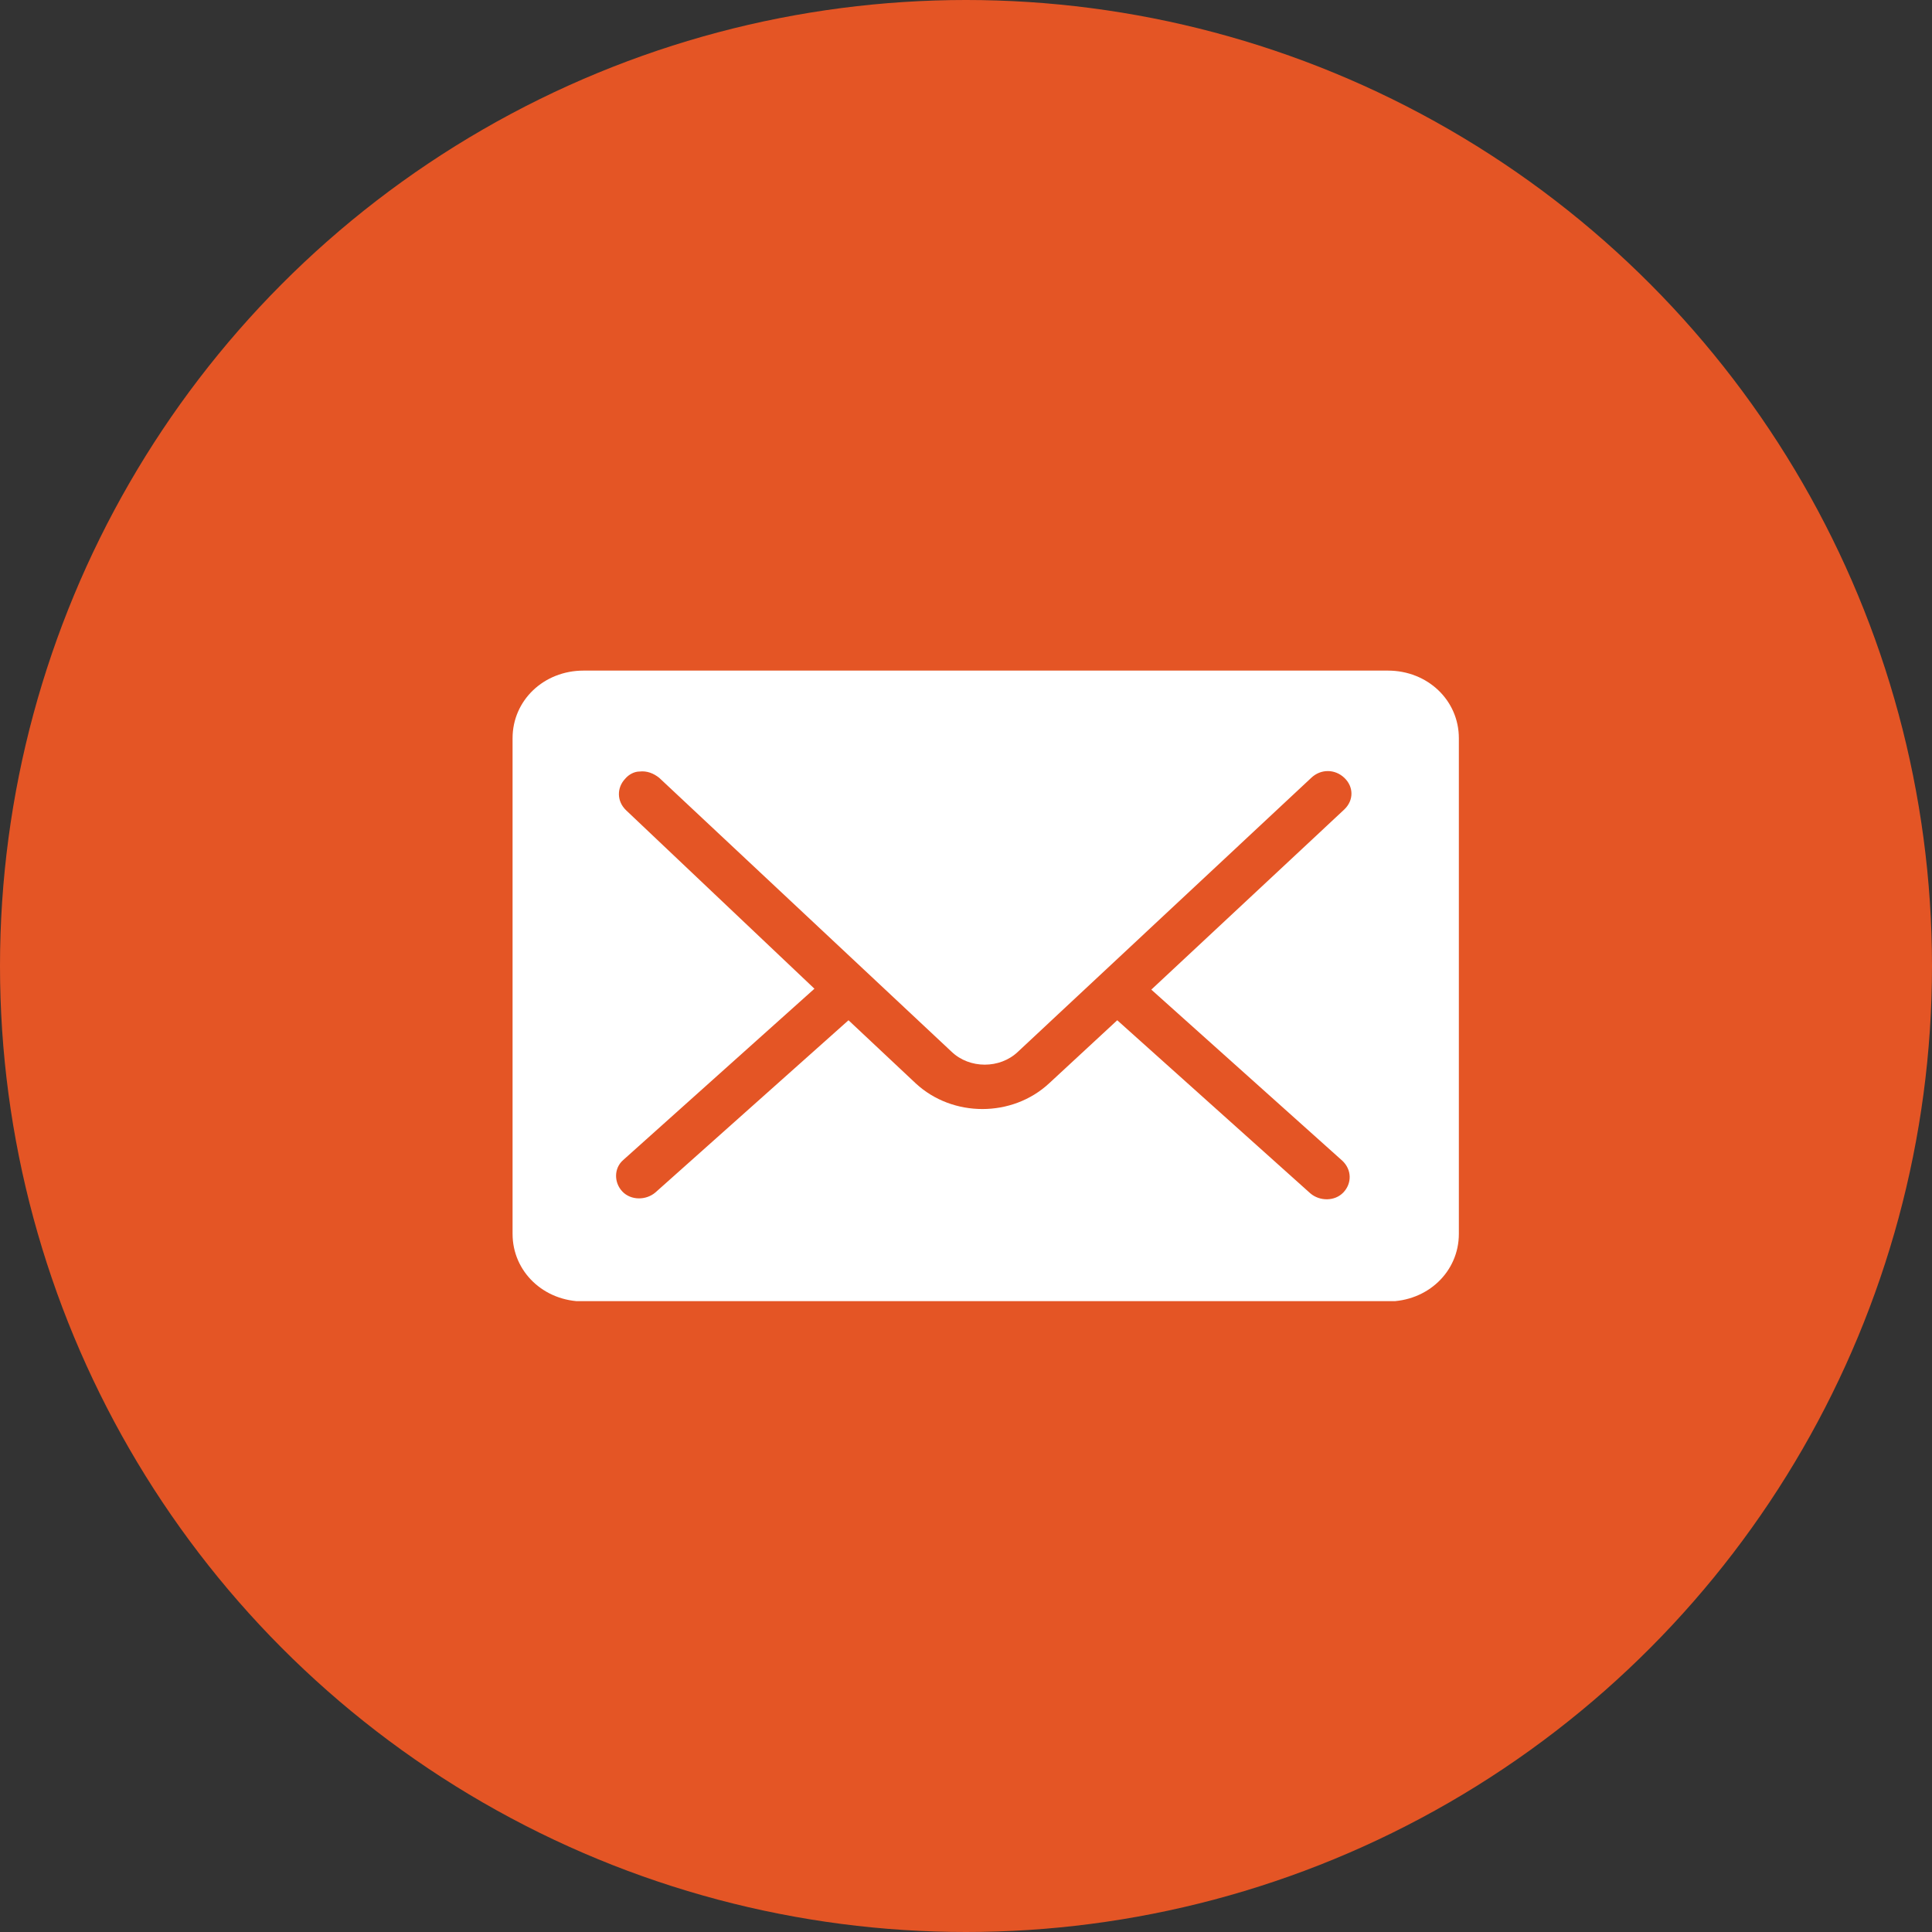
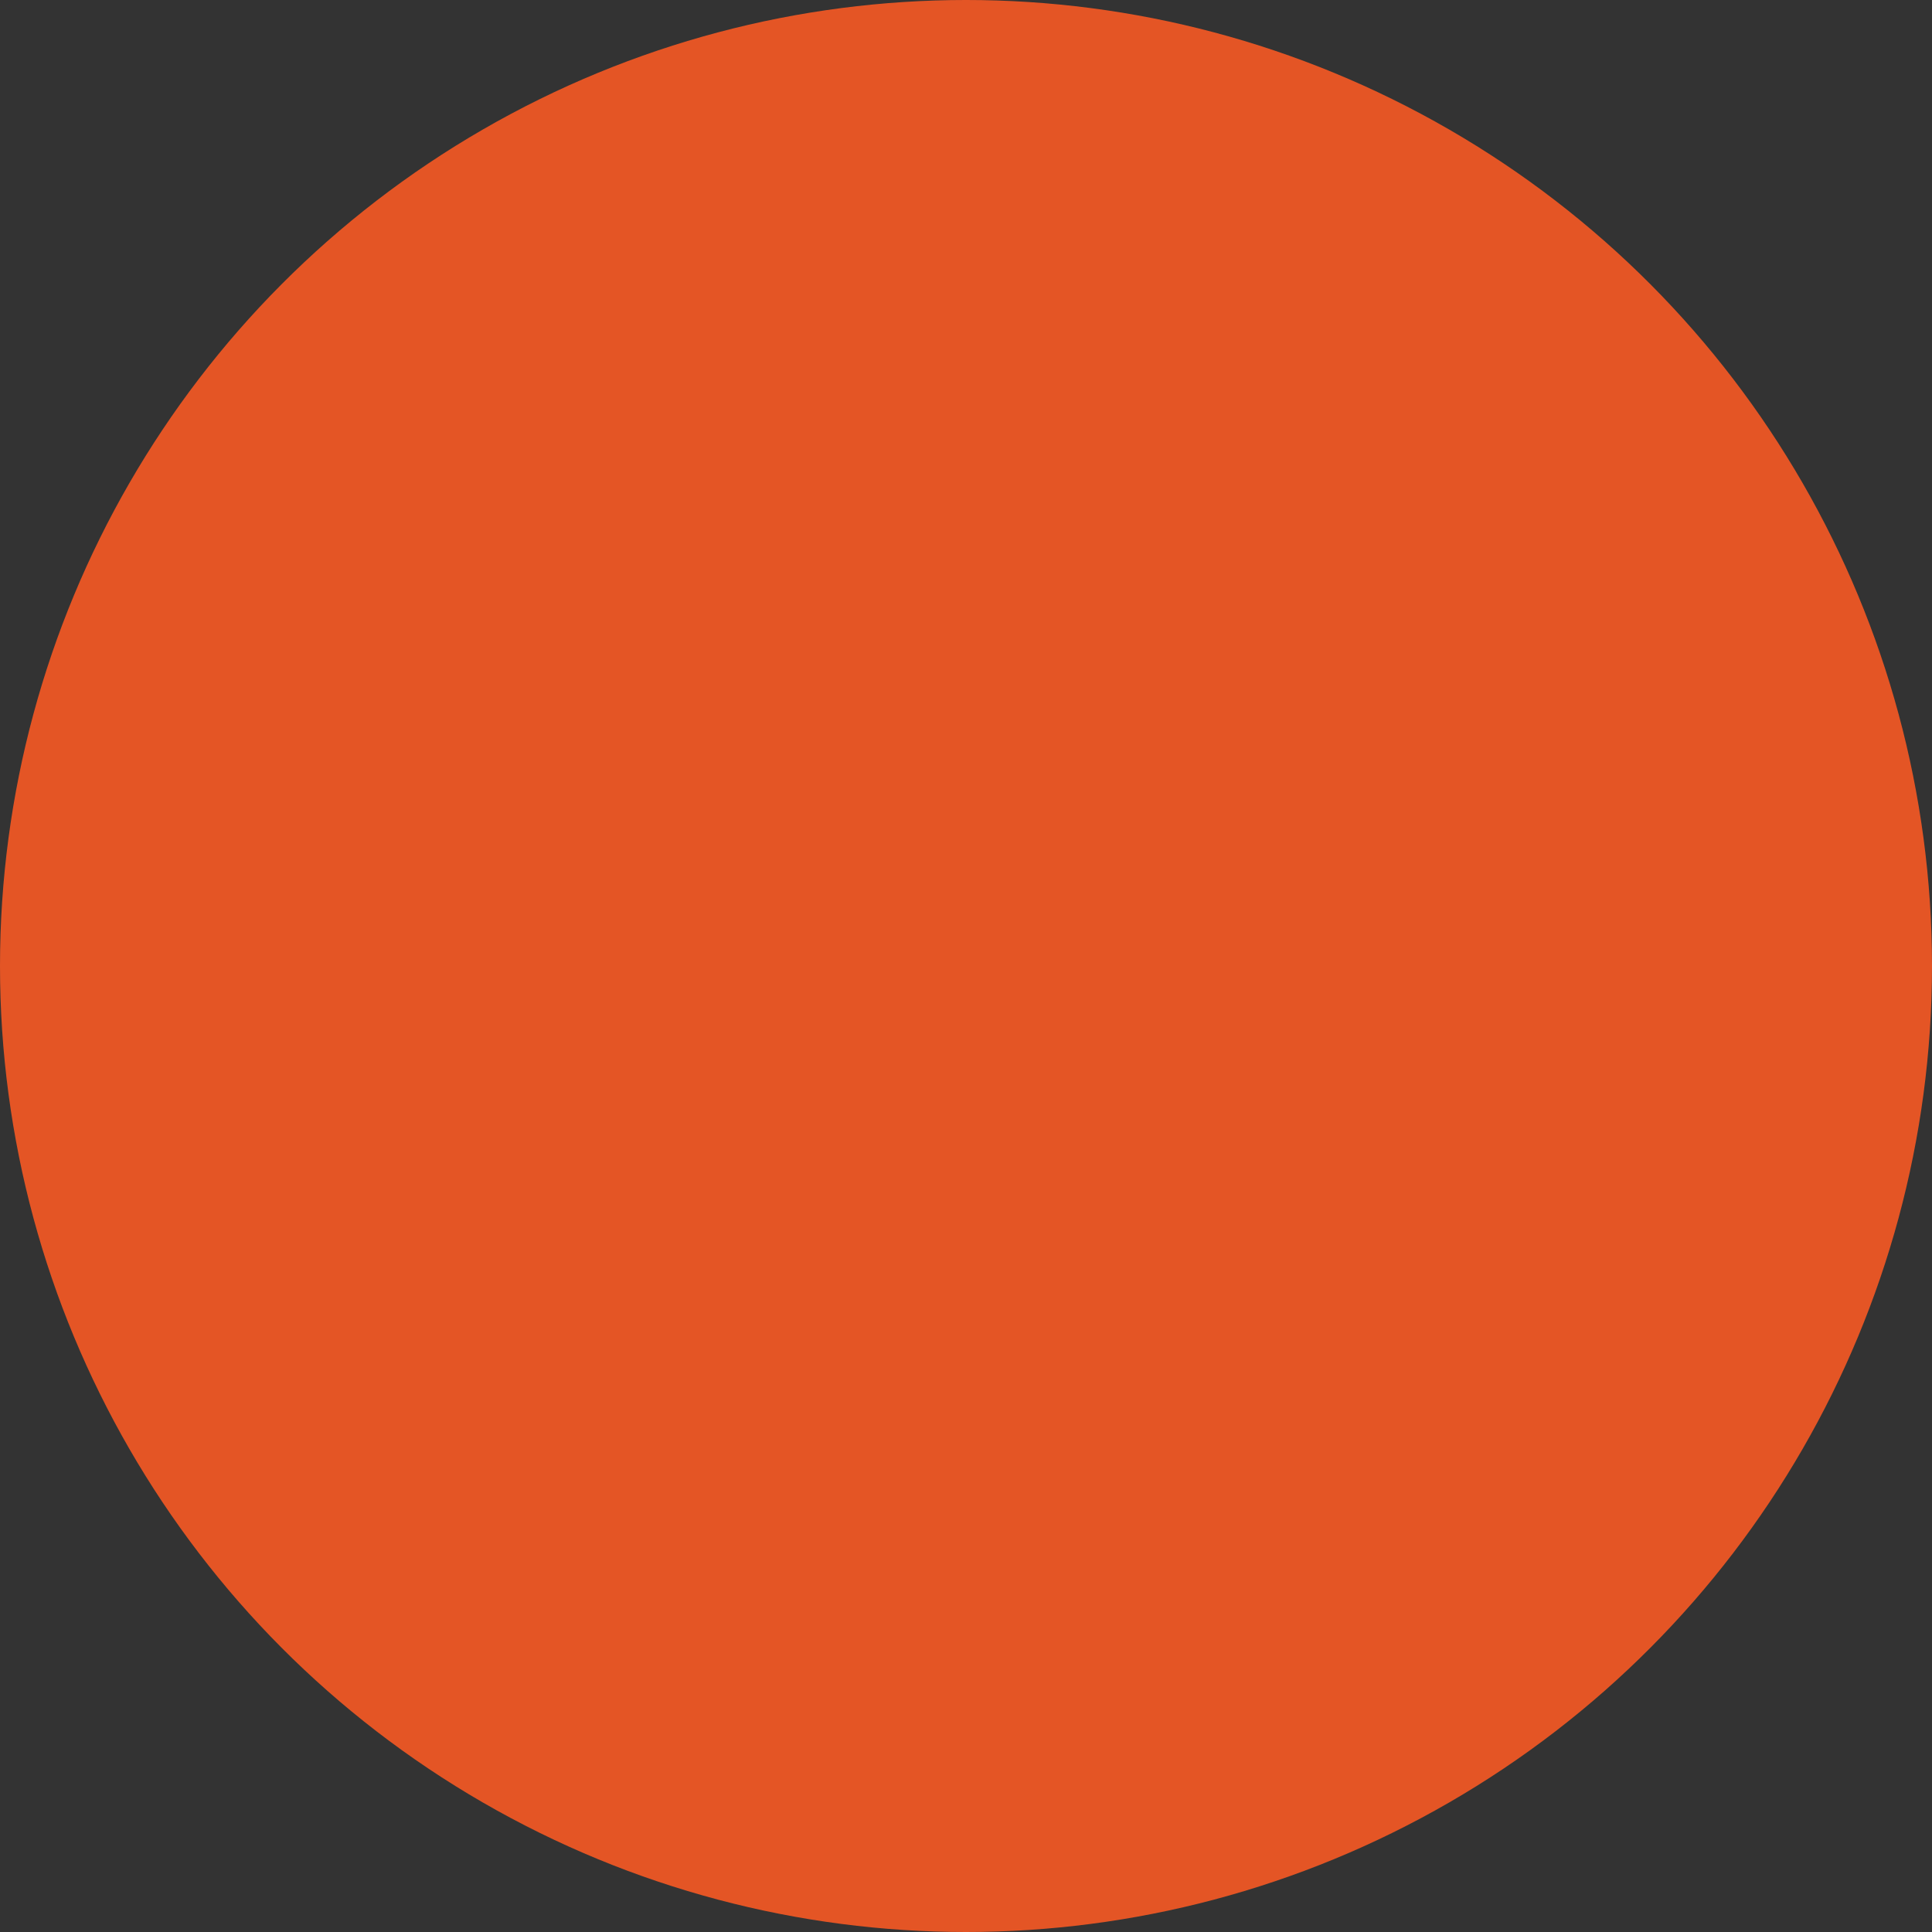
<svg xmlns="http://www.w3.org/2000/svg" width="49" height="49" viewBox="0 0 49 49" fill="none">
  <rect x="0" y="0" width="49" height="49" fill="#333333" stroke="none" />
  <circle cx="24.5" cy="24.5" r="24.5" fill="#E45525" />
  <g clip-path="url(#clip0_3817_10606)">
-     <path d="M14.8 17.008C13.792 17.008 13 17.762 13 18.722V31.294C13 32.254 13.792 33.008 14.8 33.008H35.2C36.208 33.008 37 32.254 37 31.294V18.722C37 17.762 36.208 17.008 35.2 17.008H14.8ZM16.216 19.568C16.408 19.545 16.576 19.613 16.72 19.728L24.136 26.676C24.592 27.111 25.36 27.111 25.816 26.676L33.256 19.728C33.496 19.499 33.856 19.499 34.096 19.728C34.336 19.956 34.336 20.299 34.096 20.528L34.072 20.551L29.2 25.099L34.048 29.442C34.288 29.671 34.288 30.014 34.072 30.242C33.856 30.471 33.472 30.471 33.232 30.265L28.336 25.876L26.608 27.476C25.672 28.345 24.16 28.345 23.224 27.476L21.52 25.876L16.624 30.242C16.384 30.448 16 30.448 15.784 30.219C15.568 29.991 15.568 29.625 15.808 29.419L20.656 25.076L15.88 20.551C15.64 20.322 15.64 19.979 15.856 19.751C15.952 19.636 16.096 19.568 16.216 19.568Z" fill="white" />
-   </g>
+     </g>
  <defs>
    <clipPath id="clip0_3817_10606">
      <rect width="24" height="16" fill="white" transform="translate(13 17)" />
    </clipPath>
  </defs>
</svg>